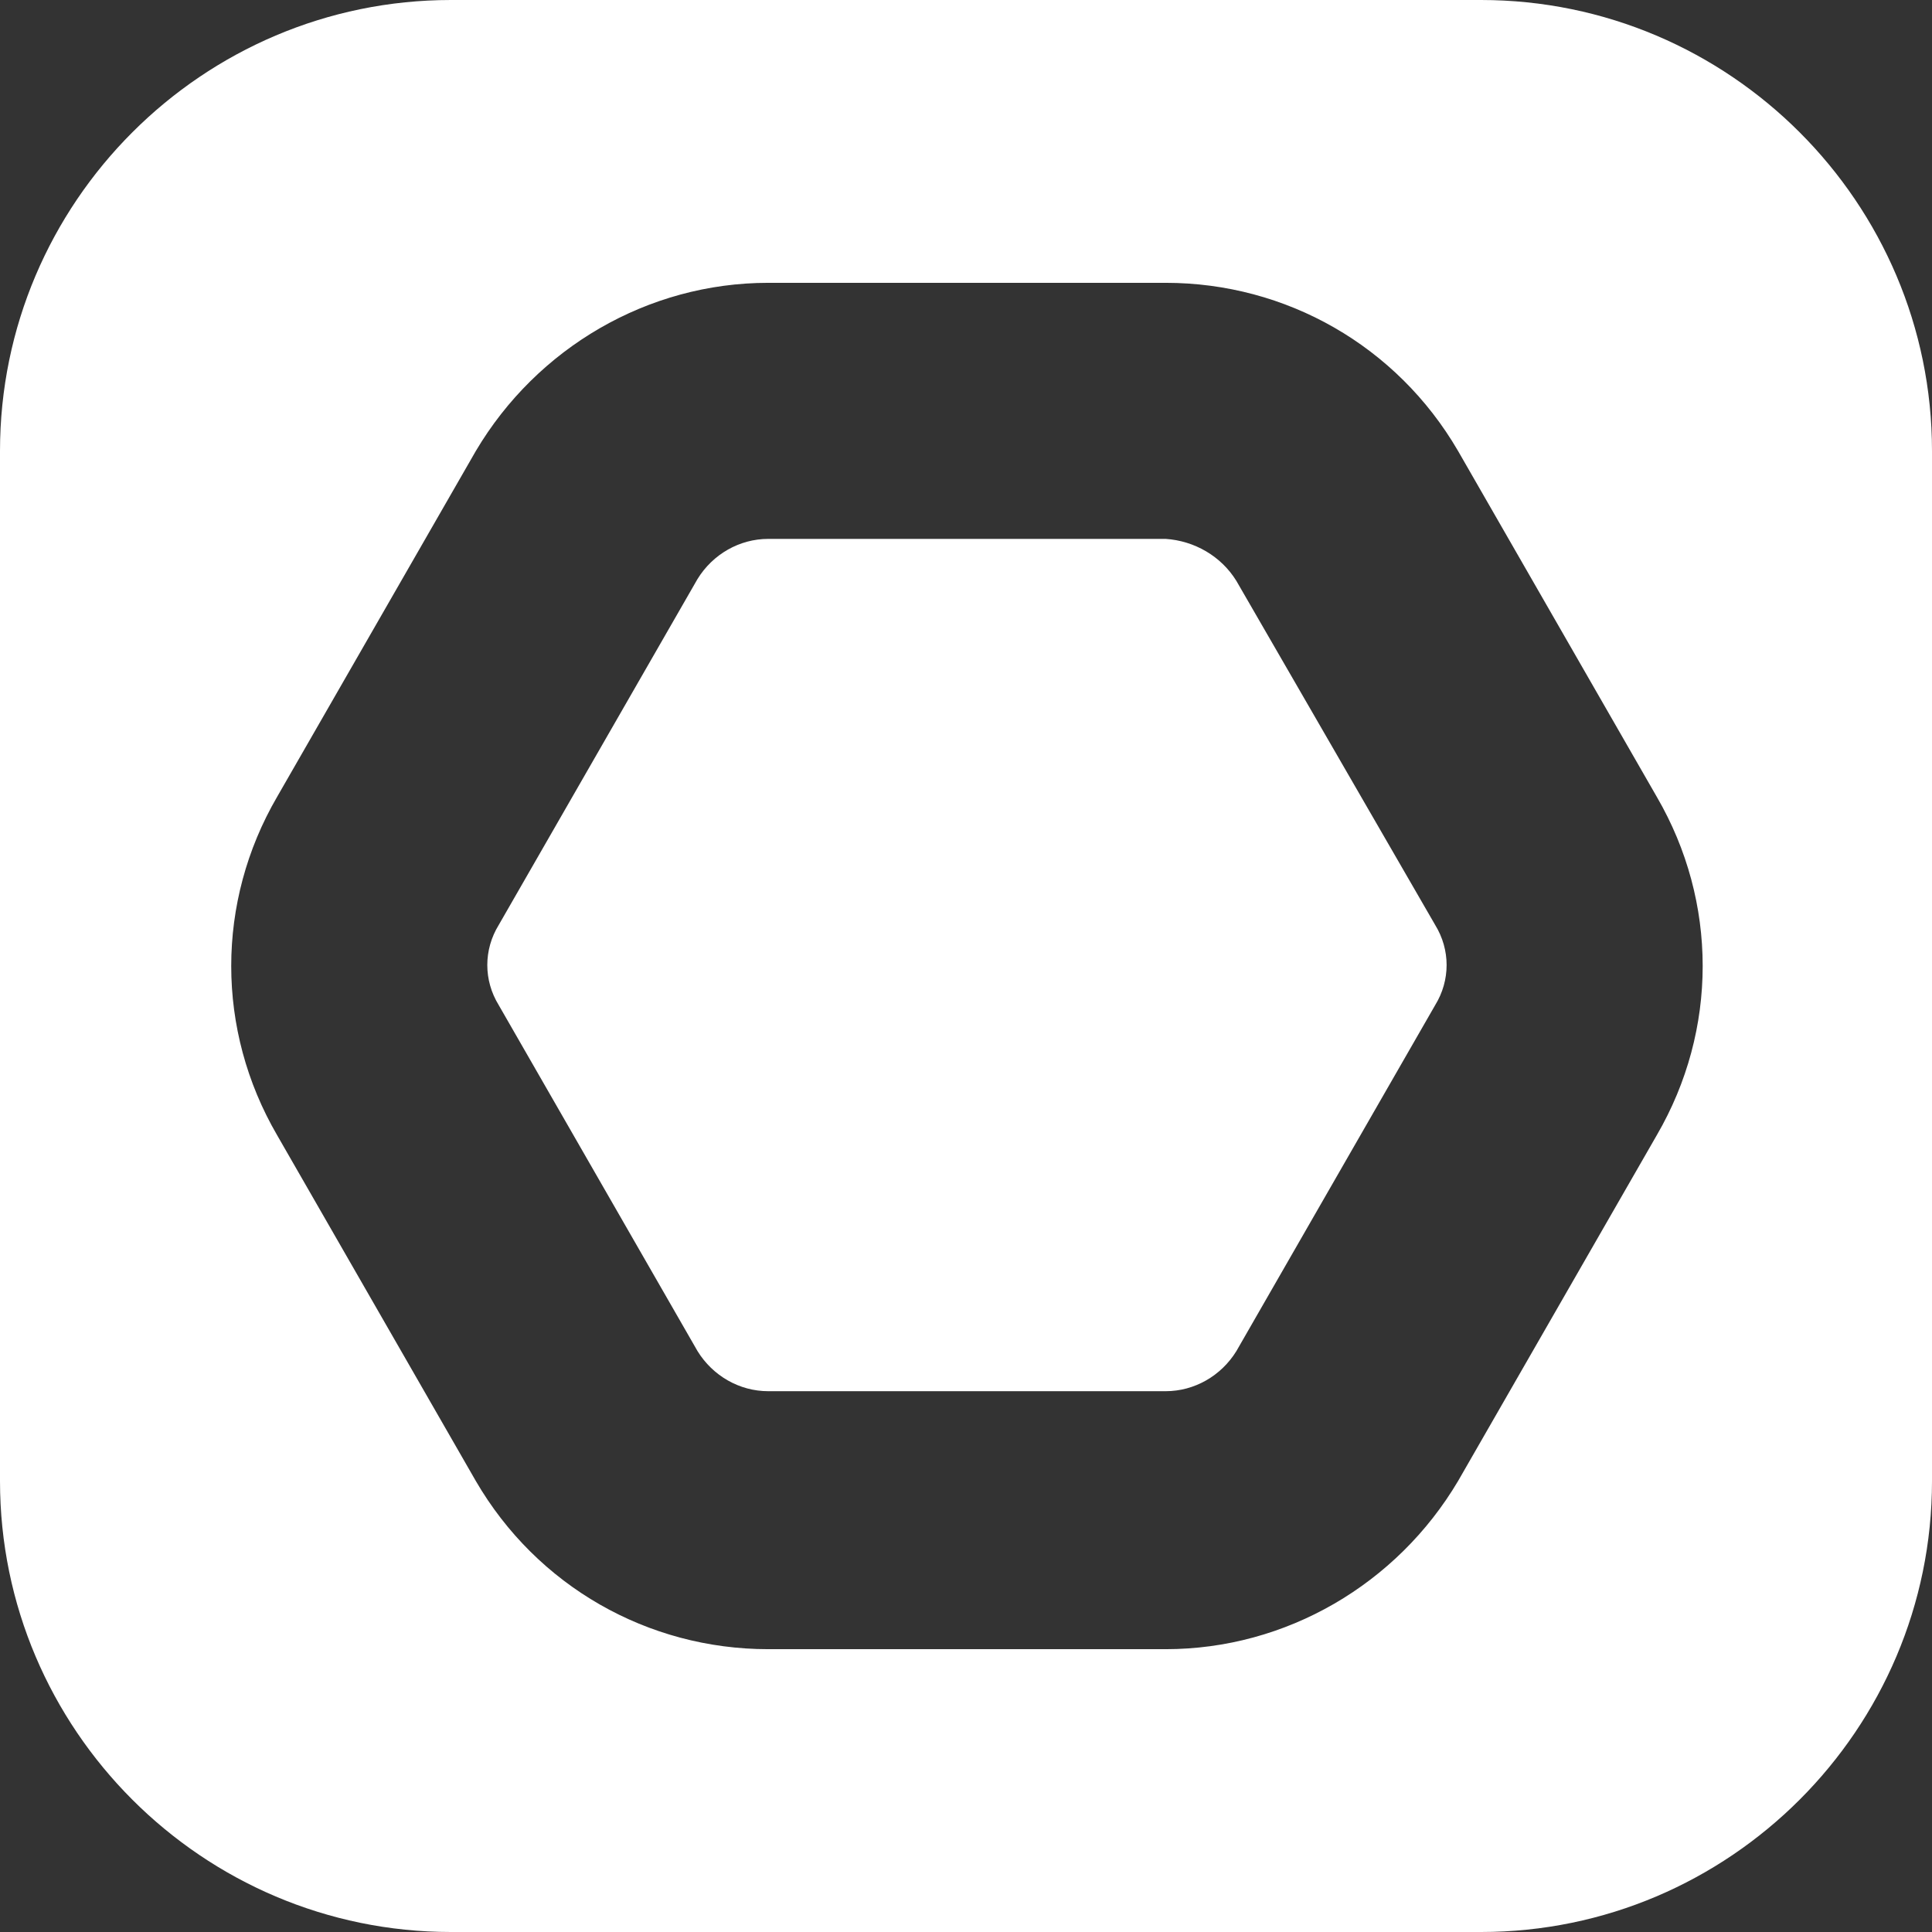
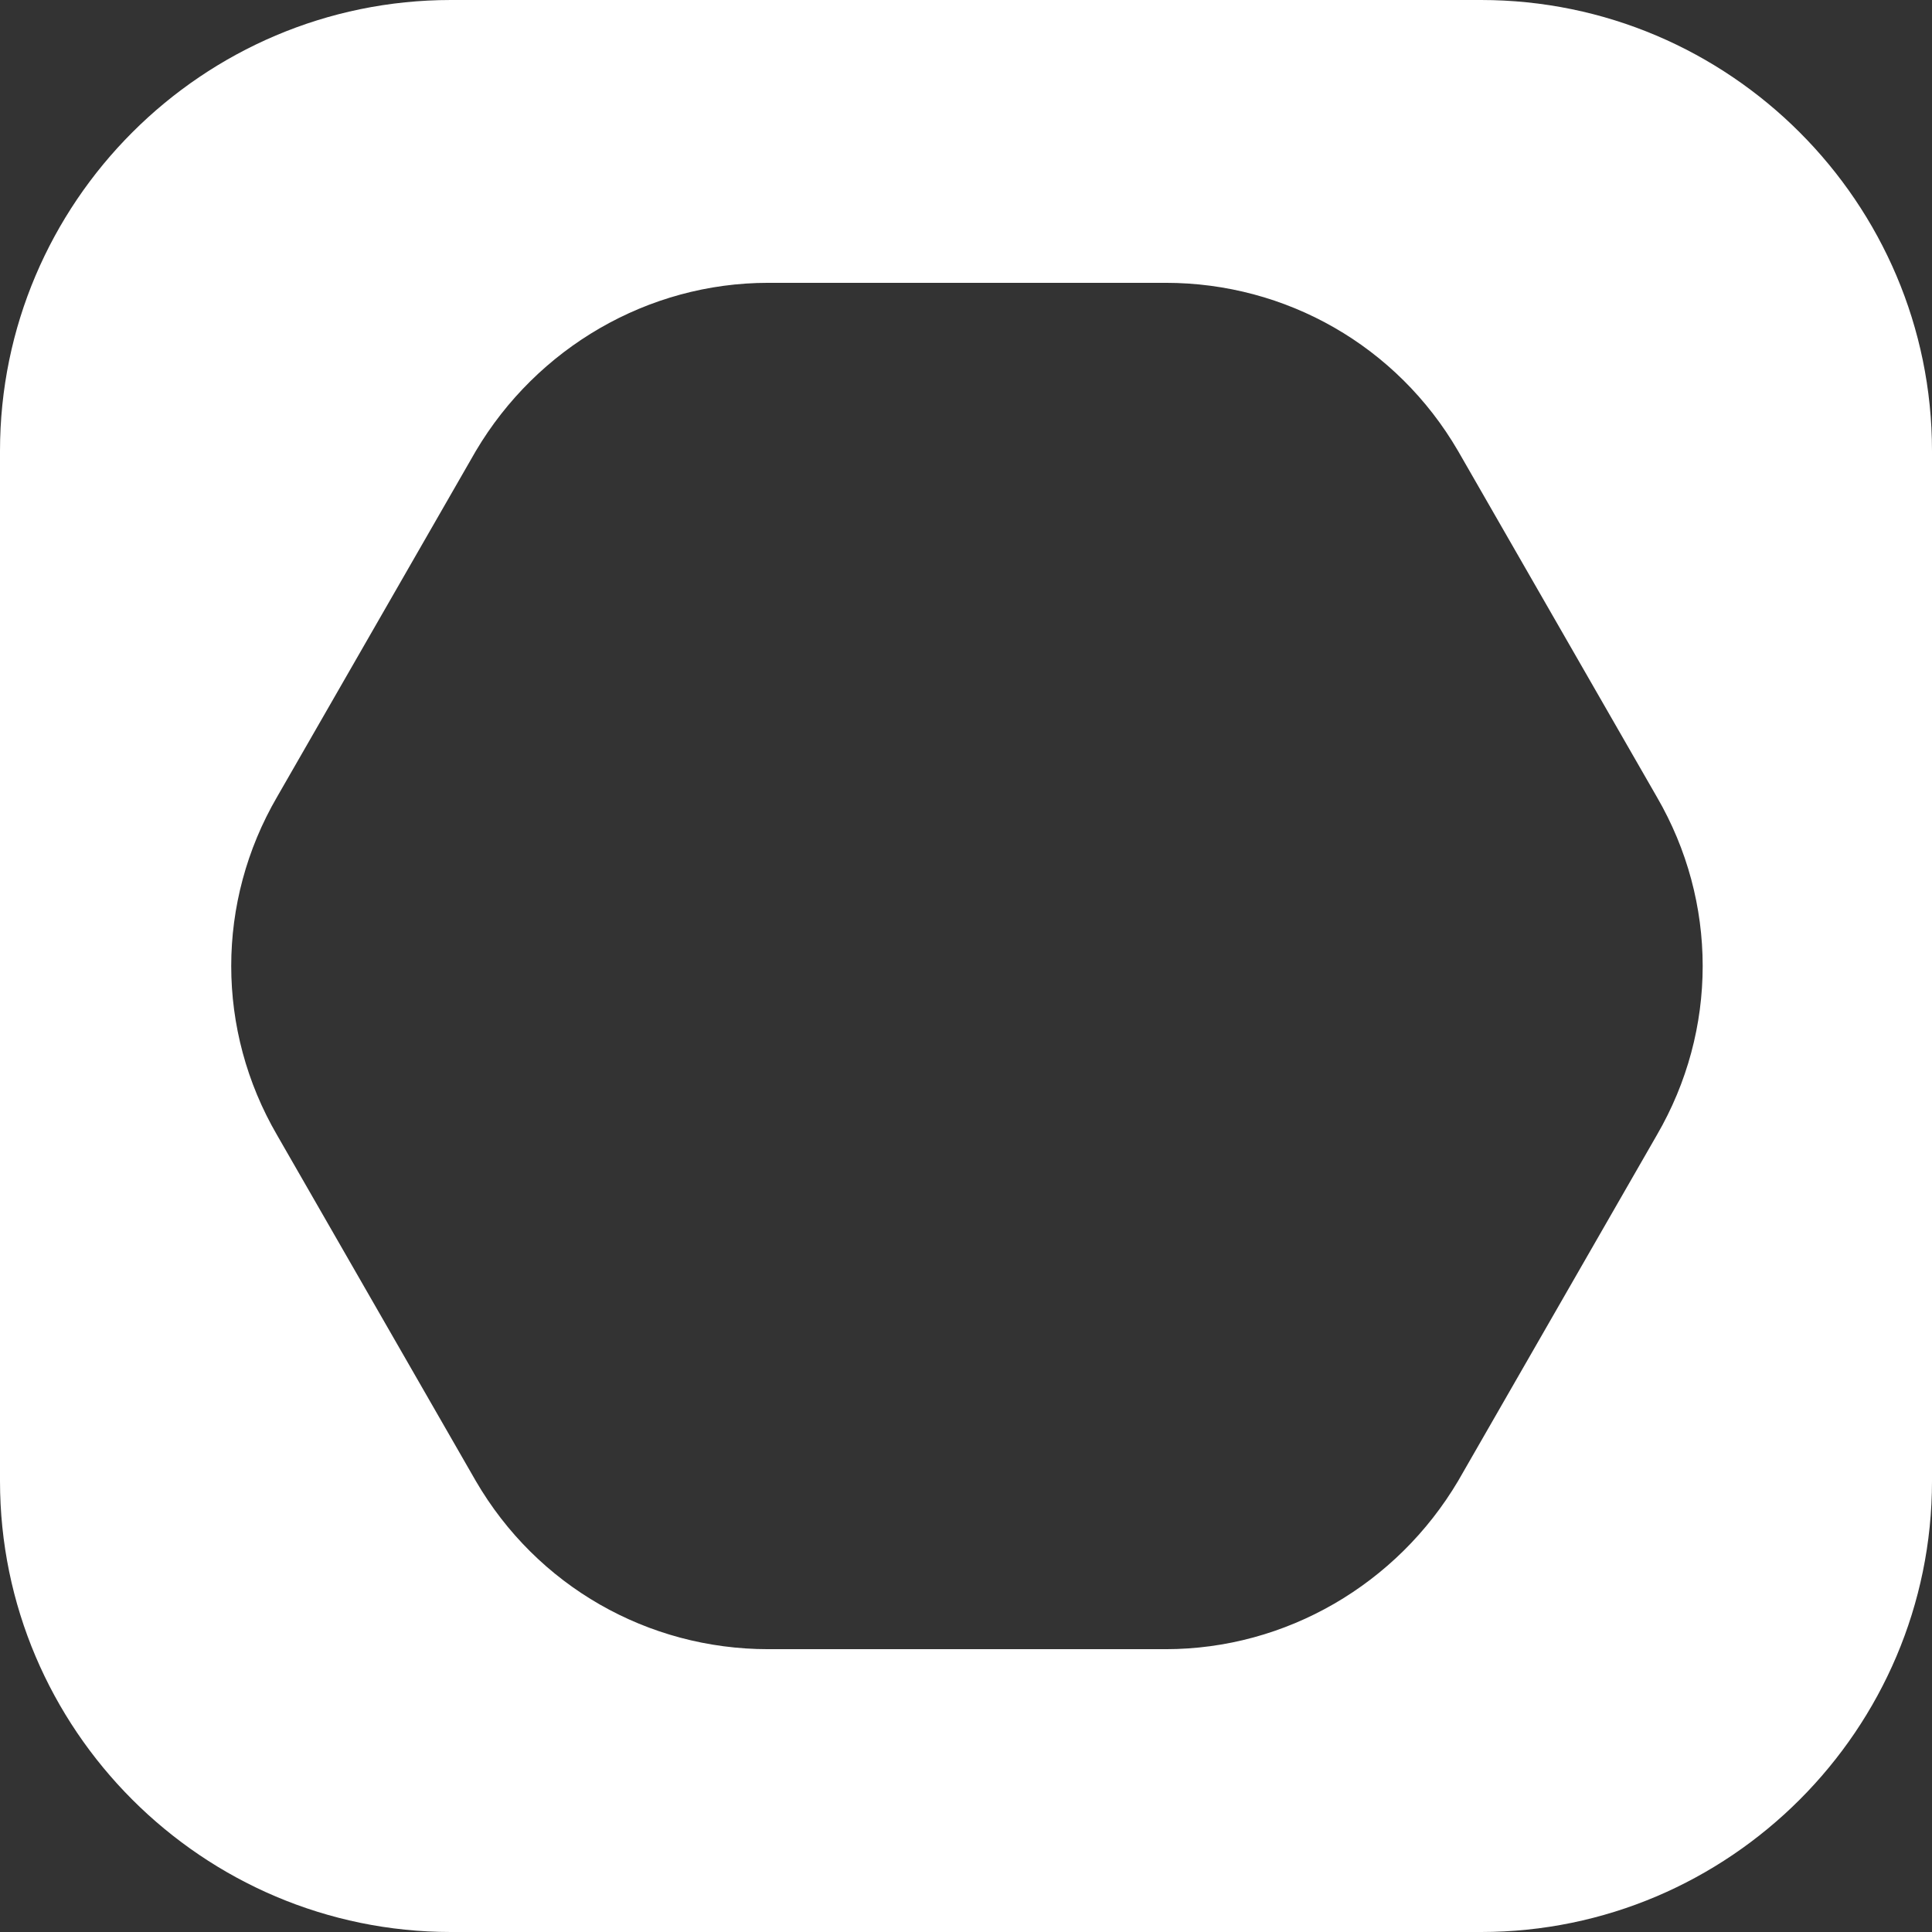
<svg xmlns="http://www.w3.org/2000/svg" id="Layer_2" version="1.1" viewBox="0 0 101.1 101.1">
  <rect x="0" y="0" width="101.1" height="101.1" fill="#333333" stroke="none" />
  <defs>
    <style>
      .st0 {
        fill: #fff;
      }
    </style>
  </defs>
-   <path class="st0" d="M75.1,48.4c.8,1.3.8,2.9,0,4.2l-10.4,18.1c-.8,1.3-2.2,2.1-3.7,2.1h-20.8c-1.5,0-2.9-.8-3.7-2.1l-10.4-18.1c-.8-1.3-.8-2.9,0-4.2l10.4-18.1c.8-1.3,2.2-2.1,3.7-2.1h20.8c1.5.1,2.9.9,3.7,2.2l10.4,18Z" />
  <path class="st0" d="M77.5,0H23.6C10.6,0,0,10.6,0,23.6v53.9c0,13,10.6,23.6,23.6,23.6h53.9c13,0,23.6-10.6,23.6-23.6V23.6C101.1,10.6,90.5,0,77.5,0ZM86.7,59.4l-10.4,18.1c-3.2,5.4-9,8.8-15.3,8.8h-20.8c-6.3,0-12.1-3.3-15.3-8.8l-10.4-18.1c-3.2-5.5-3.2-12.2,0-17.7l10.4-18.1c3.2-5.4,9-8.8,15.3-8.8h20.8c6.3,0,12.1,3.3,15.3,8.8l10.4,18.1c3.2,5.5,3.2,12.2,0,17.7Z" />
</svg>